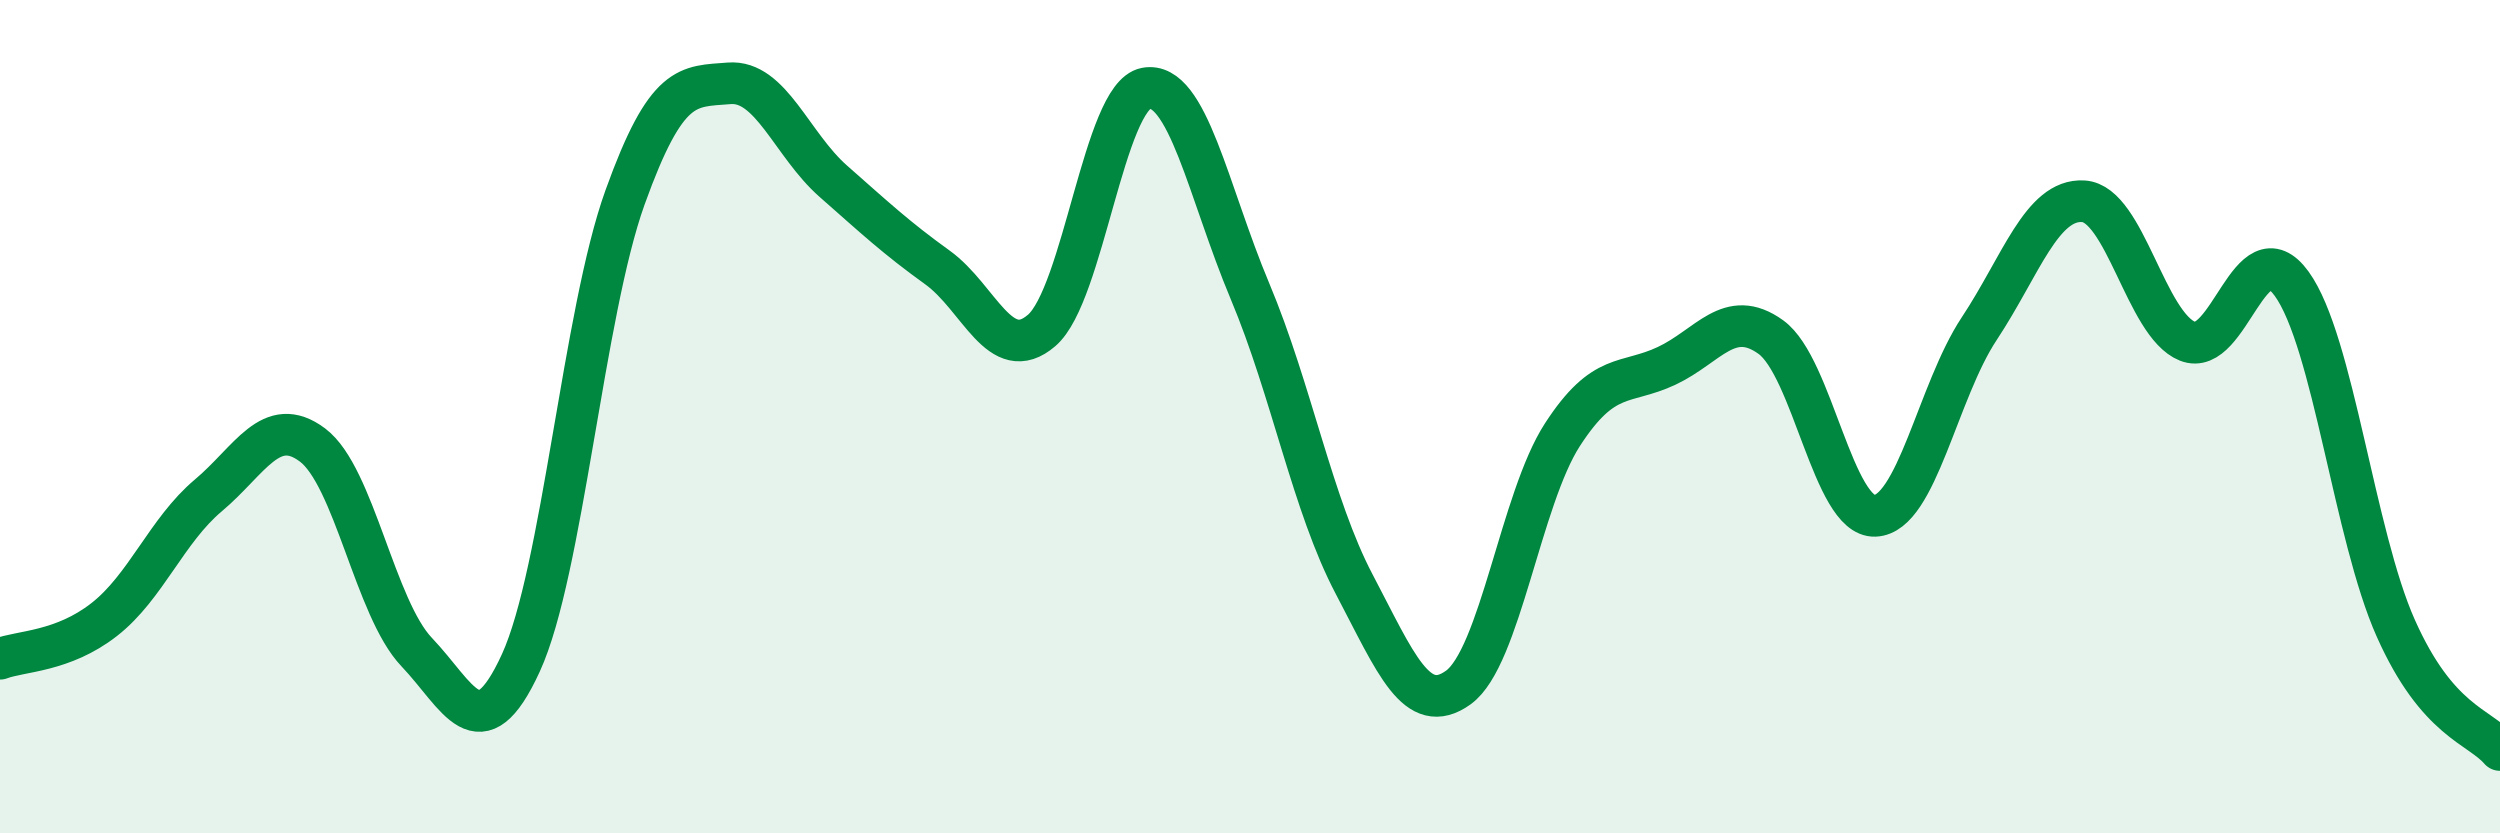
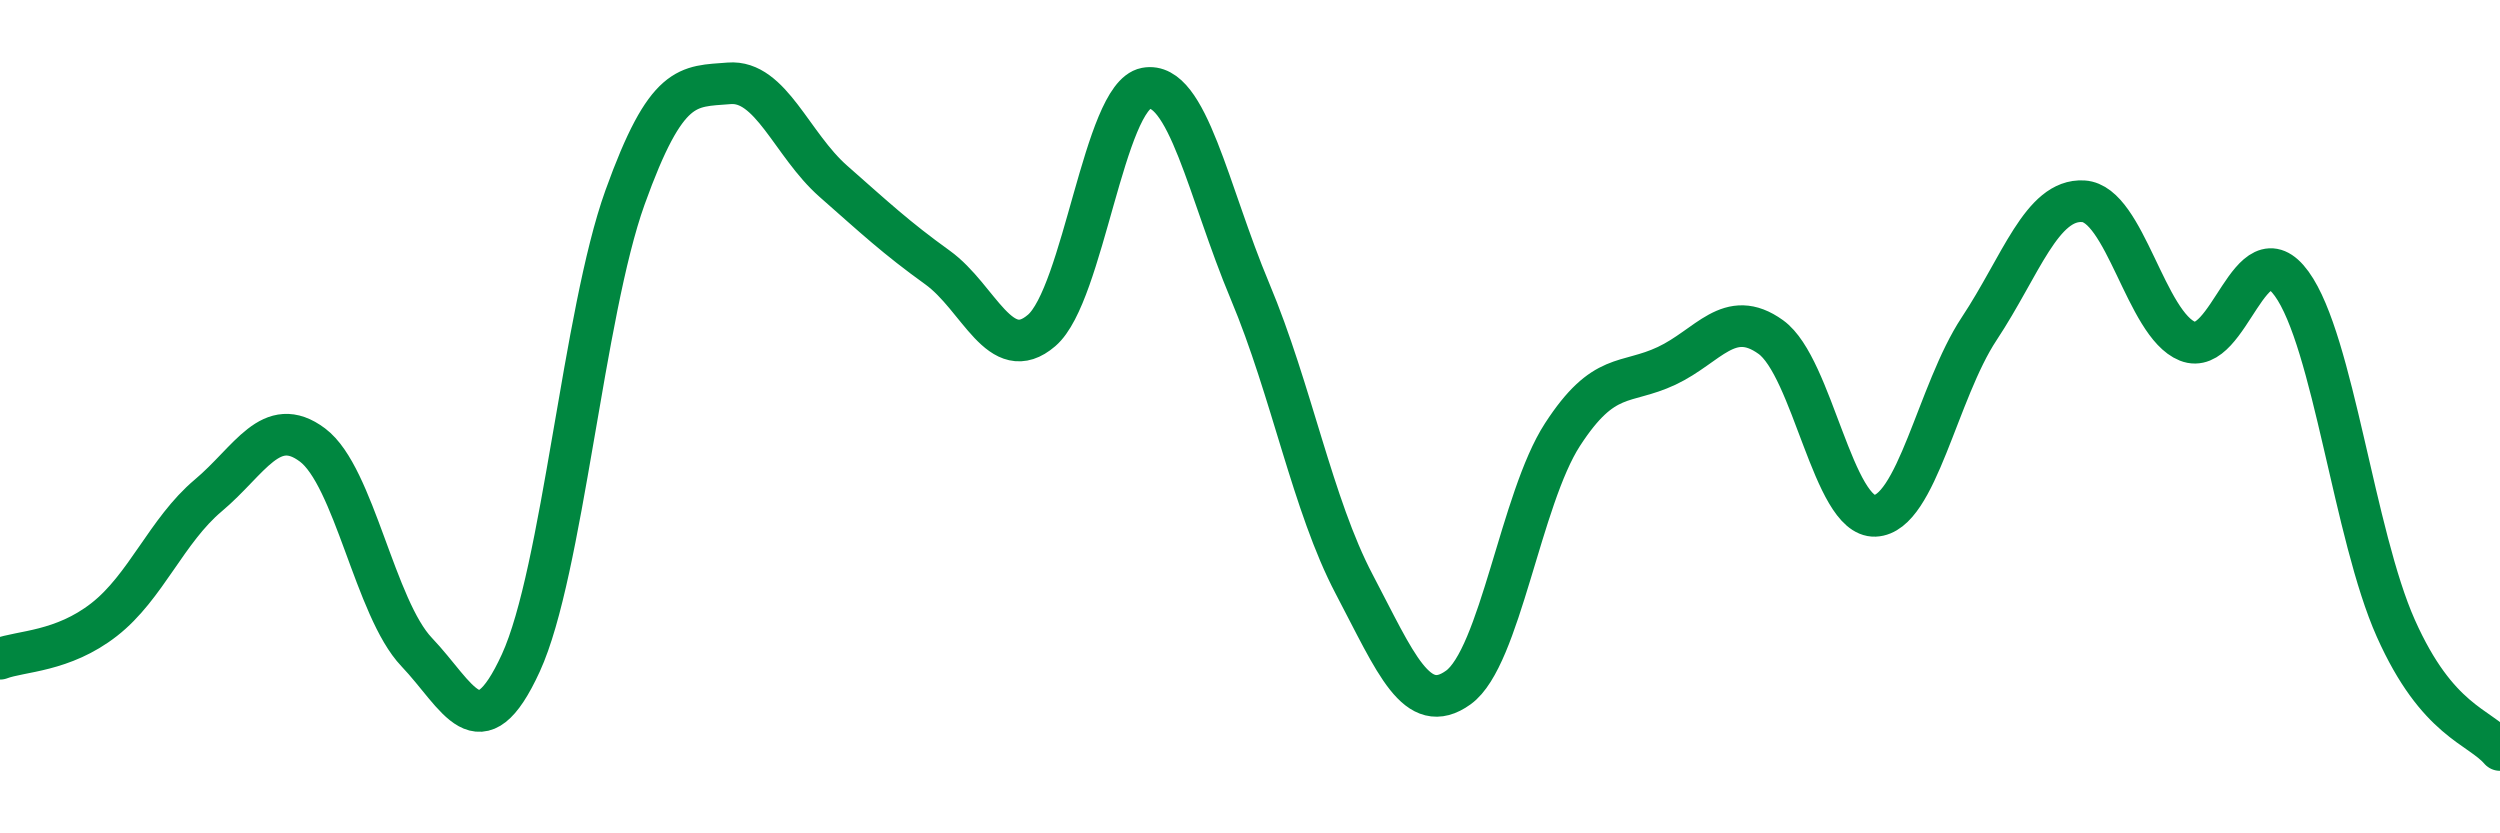
<svg xmlns="http://www.w3.org/2000/svg" width="60" height="20" viewBox="0 0 60 20">
-   <path d="M 0,15.81 C 0.5,15.62 1.5,15.65 2.5,14.87 C 3.5,14.09 4,12.73 5,11.89 C 6,11.05 6.5,9.93 7.5,10.68 C 8.5,11.43 9,14.6 10,15.65 C 11,16.7 11.5,18.09 12.5,15.91 C 13.5,13.73 14,7.52 15,4.74 C 16,1.96 16.5,2.08 17.5,2 C 18.5,1.92 19,3.47 20,4.35 C 21,5.23 21.5,5.7 22.5,6.42 C 23.5,7.14 24,8.79 25,7.93 C 26,7.07 26.5,2.31 27.5,2.12 C 28.5,1.93 29,4.61 30,6.99 C 31,9.37 31.5,12.12 32.5,14.02 C 33.5,15.92 34,17.22 35,16.5 C 36,15.78 36.5,11.97 37.5,10.43 C 38.5,8.89 39,9.25 40,8.78 C 41,8.31 41.5,7.37 42.5,8.09 C 43.5,8.81 44,12.42 45,12.38 C 46,12.34 46.5,9.4 47.5,7.89 C 48.5,6.38 49,4.77 50,4.83 C 51,4.89 51.5,7.79 52.5,8.19 C 53.5,8.59 54,5.43 55,6.81 C 56,8.19 56.5,12.84 57.5,15.08 C 58.5,17.32 59.5,17.42 60,18L60 20L0 20Z" fill="#008740" opacity="0.1" stroke-linecap="round" stroke-linejoin="round" />
  <path d="M 0,15.81 C 0.5,15.62 1.5,15.65 2.5,14.87 C 3.5,14.09 4,12.73 5,11.89 C 6,11.05 6.5,9.93 7.5,10.68 C 8.5,11.43 9,14.6 10,15.65 C 11,16.7 11.5,18.09 12.5,15.91 C 13.5,13.73 14,7.52 15,4.74 C 16,1.96 16.5,2.08 17.5,2 C 18.5,1.92 19,3.47 20,4.35 C 21,5.23 21.5,5.7 22.5,6.42 C 23.5,7.14 24,8.79 25,7.93 C 26,7.07 26.5,2.31 27.5,2.12 C 28.5,1.93 29,4.61 30,6.99 C 31,9.37 31.5,12.12 32.5,14.02 C 33.5,15.92 34,17.22 35,16.5 C 36,15.78 36.5,11.97 37.5,10.43 C 38.5,8.89 39,9.25 40,8.78 C 41,8.31 41.5,7.37 42.5,8.09 C 43.5,8.81 44,12.42 45,12.38 C 46,12.34 46.5,9.4 47.5,7.89 C 48.5,6.38 49,4.77 50,4.83 C 51,4.89 51.5,7.79 52.5,8.19 C 53.5,8.59 54,5.43 55,6.81 C 56,8.19 56.5,12.84 57.5,15.08 C 58.5,17.32 59.5,17.42 60,18" stroke="#008740" stroke-width="1" fill="none" stroke-linecap="round" stroke-linejoin="round" />
</svg>